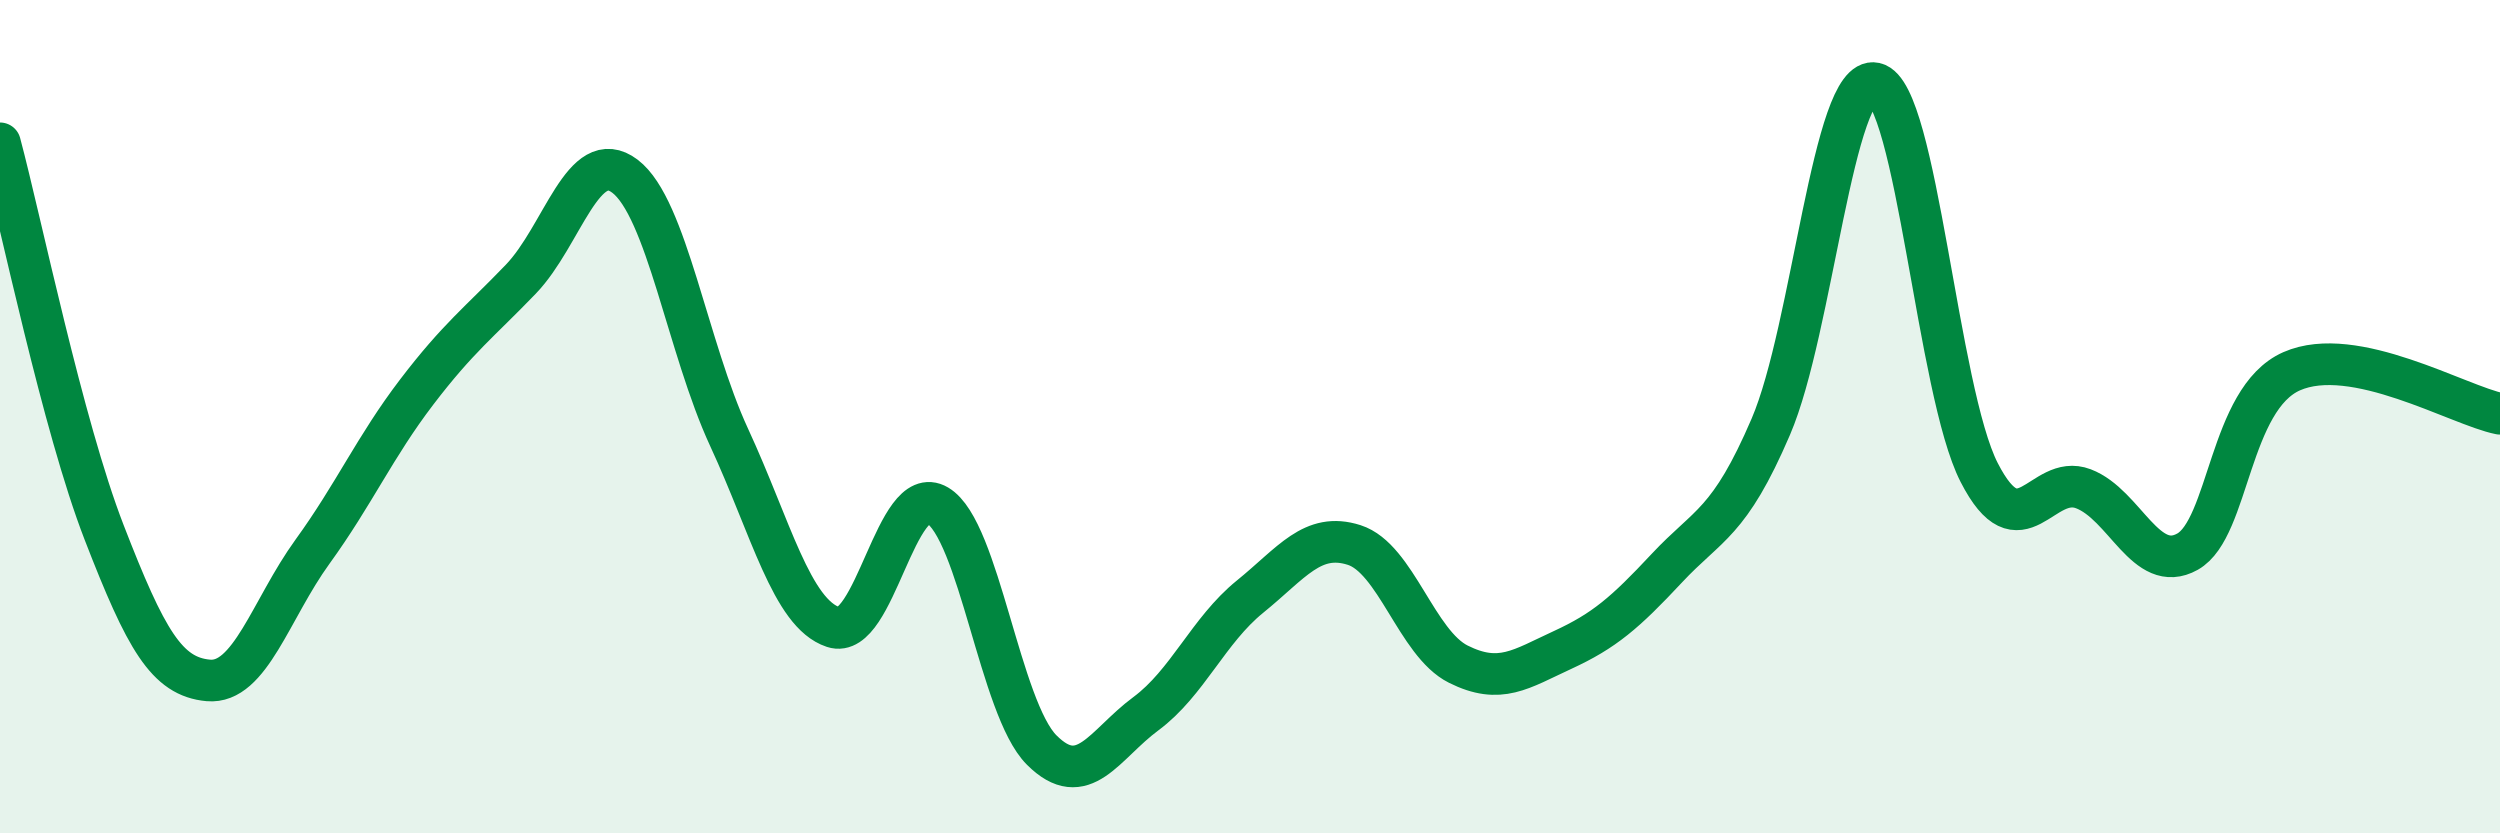
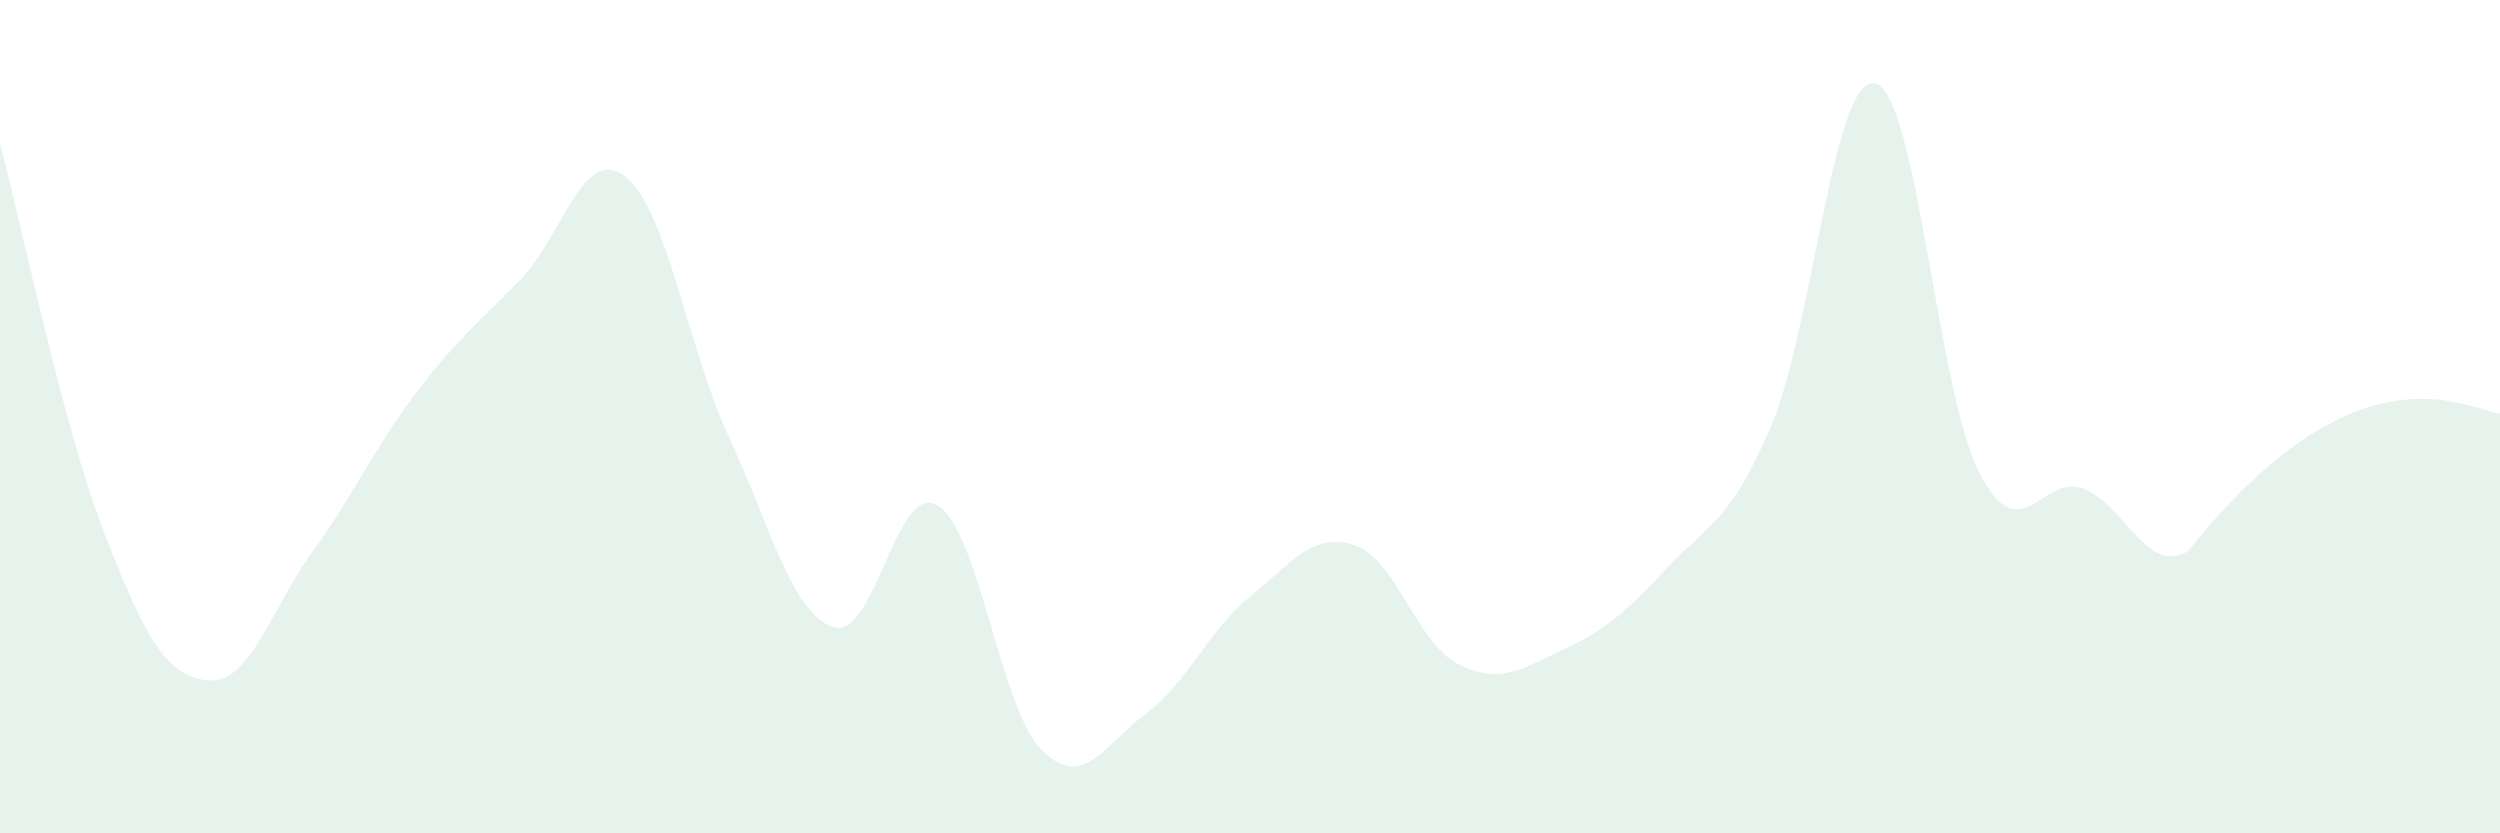
<svg xmlns="http://www.w3.org/2000/svg" width="60" height="20" viewBox="0 0 60 20">
-   <path d="M 0,3.44 C 0.5,5.31 1.5,10.2 2.5,12.78 C 3.5,15.36 4,16.24 5,16.33 C 6,16.42 6.5,14.62 7.5,13.24 C 8.5,11.86 9,10.72 10,9.41 C 11,8.1 11.5,7.74 12.5,6.7 C 13.5,5.66 14,3.47 15,4.23 C 16,4.99 16.5,8.34 17.5,10.5 C 18.5,12.66 19,14.72 20,15.05 C 21,15.38 21.5,11.54 22.5,12.13 C 23.5,12.72 24,17 25,18 C 26,19 26.5,17.87 27.5,17.13 C 28.5,16.39 29,15.13 30,14.32 C 31,13.51 31.5,12.76 32.5,13.08 C 33.5,13.4 34,15.44 35,15.94 C 36,16.44 36.5,16.06 37.5,15.6 C 38.5,15.14 39,14.71 40,13.64 C 41,12.57 41.5,12.57 42.5,10.24 C 43.5,7.91 44,1.78 45,2 C 46,2.22 46.5,9.39 47.5,11.34 C 48.5,13.29 49,11.35 50,11.73 C 51,12.11 51.5,13.8 52.5,13.24 C 53.5,12.68 53.5,9.57 55,8.91 C 56.5,8.25 59,9.73 60,9.93L60 20L0 20Z" fill="#008740" opacity="0.1" stroke-linecap="round" stroke-linejoin="round" />
-   <path d="M 0,3.44 C 0.5,5.31 1.5,10.2 2.5,12.78 C 3.5,15.36 4,16.24 5,16.33 C 6,16.42 6.5,14.62 7.5,13.24 C 8.5,11.86 9,10.72 10,9.41 C 11,8.1 11.5,7.74 12.5,6.7 C 13.5,5.66 14,3.47 15,4.23 C 16,4.99 16.5,8.34 17.5,10.5 C 18.5,12.66 19,14.72 20,15.05 C 21,15.38 21.5,11.54 22.5,12.13 C 23.5,12.72 24,17 25,18 C 26,19 26.5,17.87 27.5,17.13 C 28.5,16.39 29,15.13 30,14.32 C 31,13.51 31.5,12.76 32.5,13.08 C 33.5,13.4 34,15.44 35,15.94 C 36,16.44 36.5,16.06 37.5,15.6 C 38.5,15.14 39,14.71 40,13.64 C 41,12.57 41.5,12.57 42.5,10.24 C 43.5,7.91 44,1.78 45,2 C 46,2.22 46.5,9.39 47.5,11.34 C 48.5,13.29 49,11.35 50,11.73 C 51,12.11 51.5,13.8 52.5,13.24 C 53.5,12.68 53.5,9.57 55,8.91 C 56.5,8.25 59,9.73 60,9.93" stroke="#008740" stroke-width="1" fill="none" stroke-linecap="round" stroke-linejoin="round" />
+   <path d="M 0,3.44 C 0.5,5.31 1.5,10.2 2.5,12.78 C 3.5,15.36 4,16.24 5,16.33 C 6,16.42 6.5,14.62 7.5,13.24 C 8.5,11.86 9,10.72 10,9.41 C 11,8.1 11.5,7.74 12.5,6.7 C 13.5,5.66 14,3.47 15,4.23 C 16,4.99 16.5,8.34 17.5,10.5 C 18.5,12.66 19,14.72 20,15.05 C 21,15.38 21.5,11.54 22.5,12.13 C 23.5,12.72 24,17 25,18 C 26,19 26.5,17.87 27.5,17.13 C 28.5,16.39 29,15.13 30,14.32 C 31,13.51 31.5,12.76 32.5,13.08 C 33.5,13.4 34,15.44 35,15.94 C 36,16.44 36.5,16.06 37.5,15.6 C 38.5,15.14 39,14.71 40,13.64 C 41,12.57 41.5,12.57 42.5,10.24 C 43.5,7.91 44,1.78 45,2 C 46,2.22 46.5,9.39 47.5,11.34 C 48.5,13.29 49,11.35 50,11.73 C 51,12.11 51.5,13.8 52.5,13.24 C 56.5,8.25 59,9.73 60,9.93L60 20L0 20Z" fill="#008740" opacity="0.1" stroke-linecap="round" stroke-linejoin="round" />
</svg>